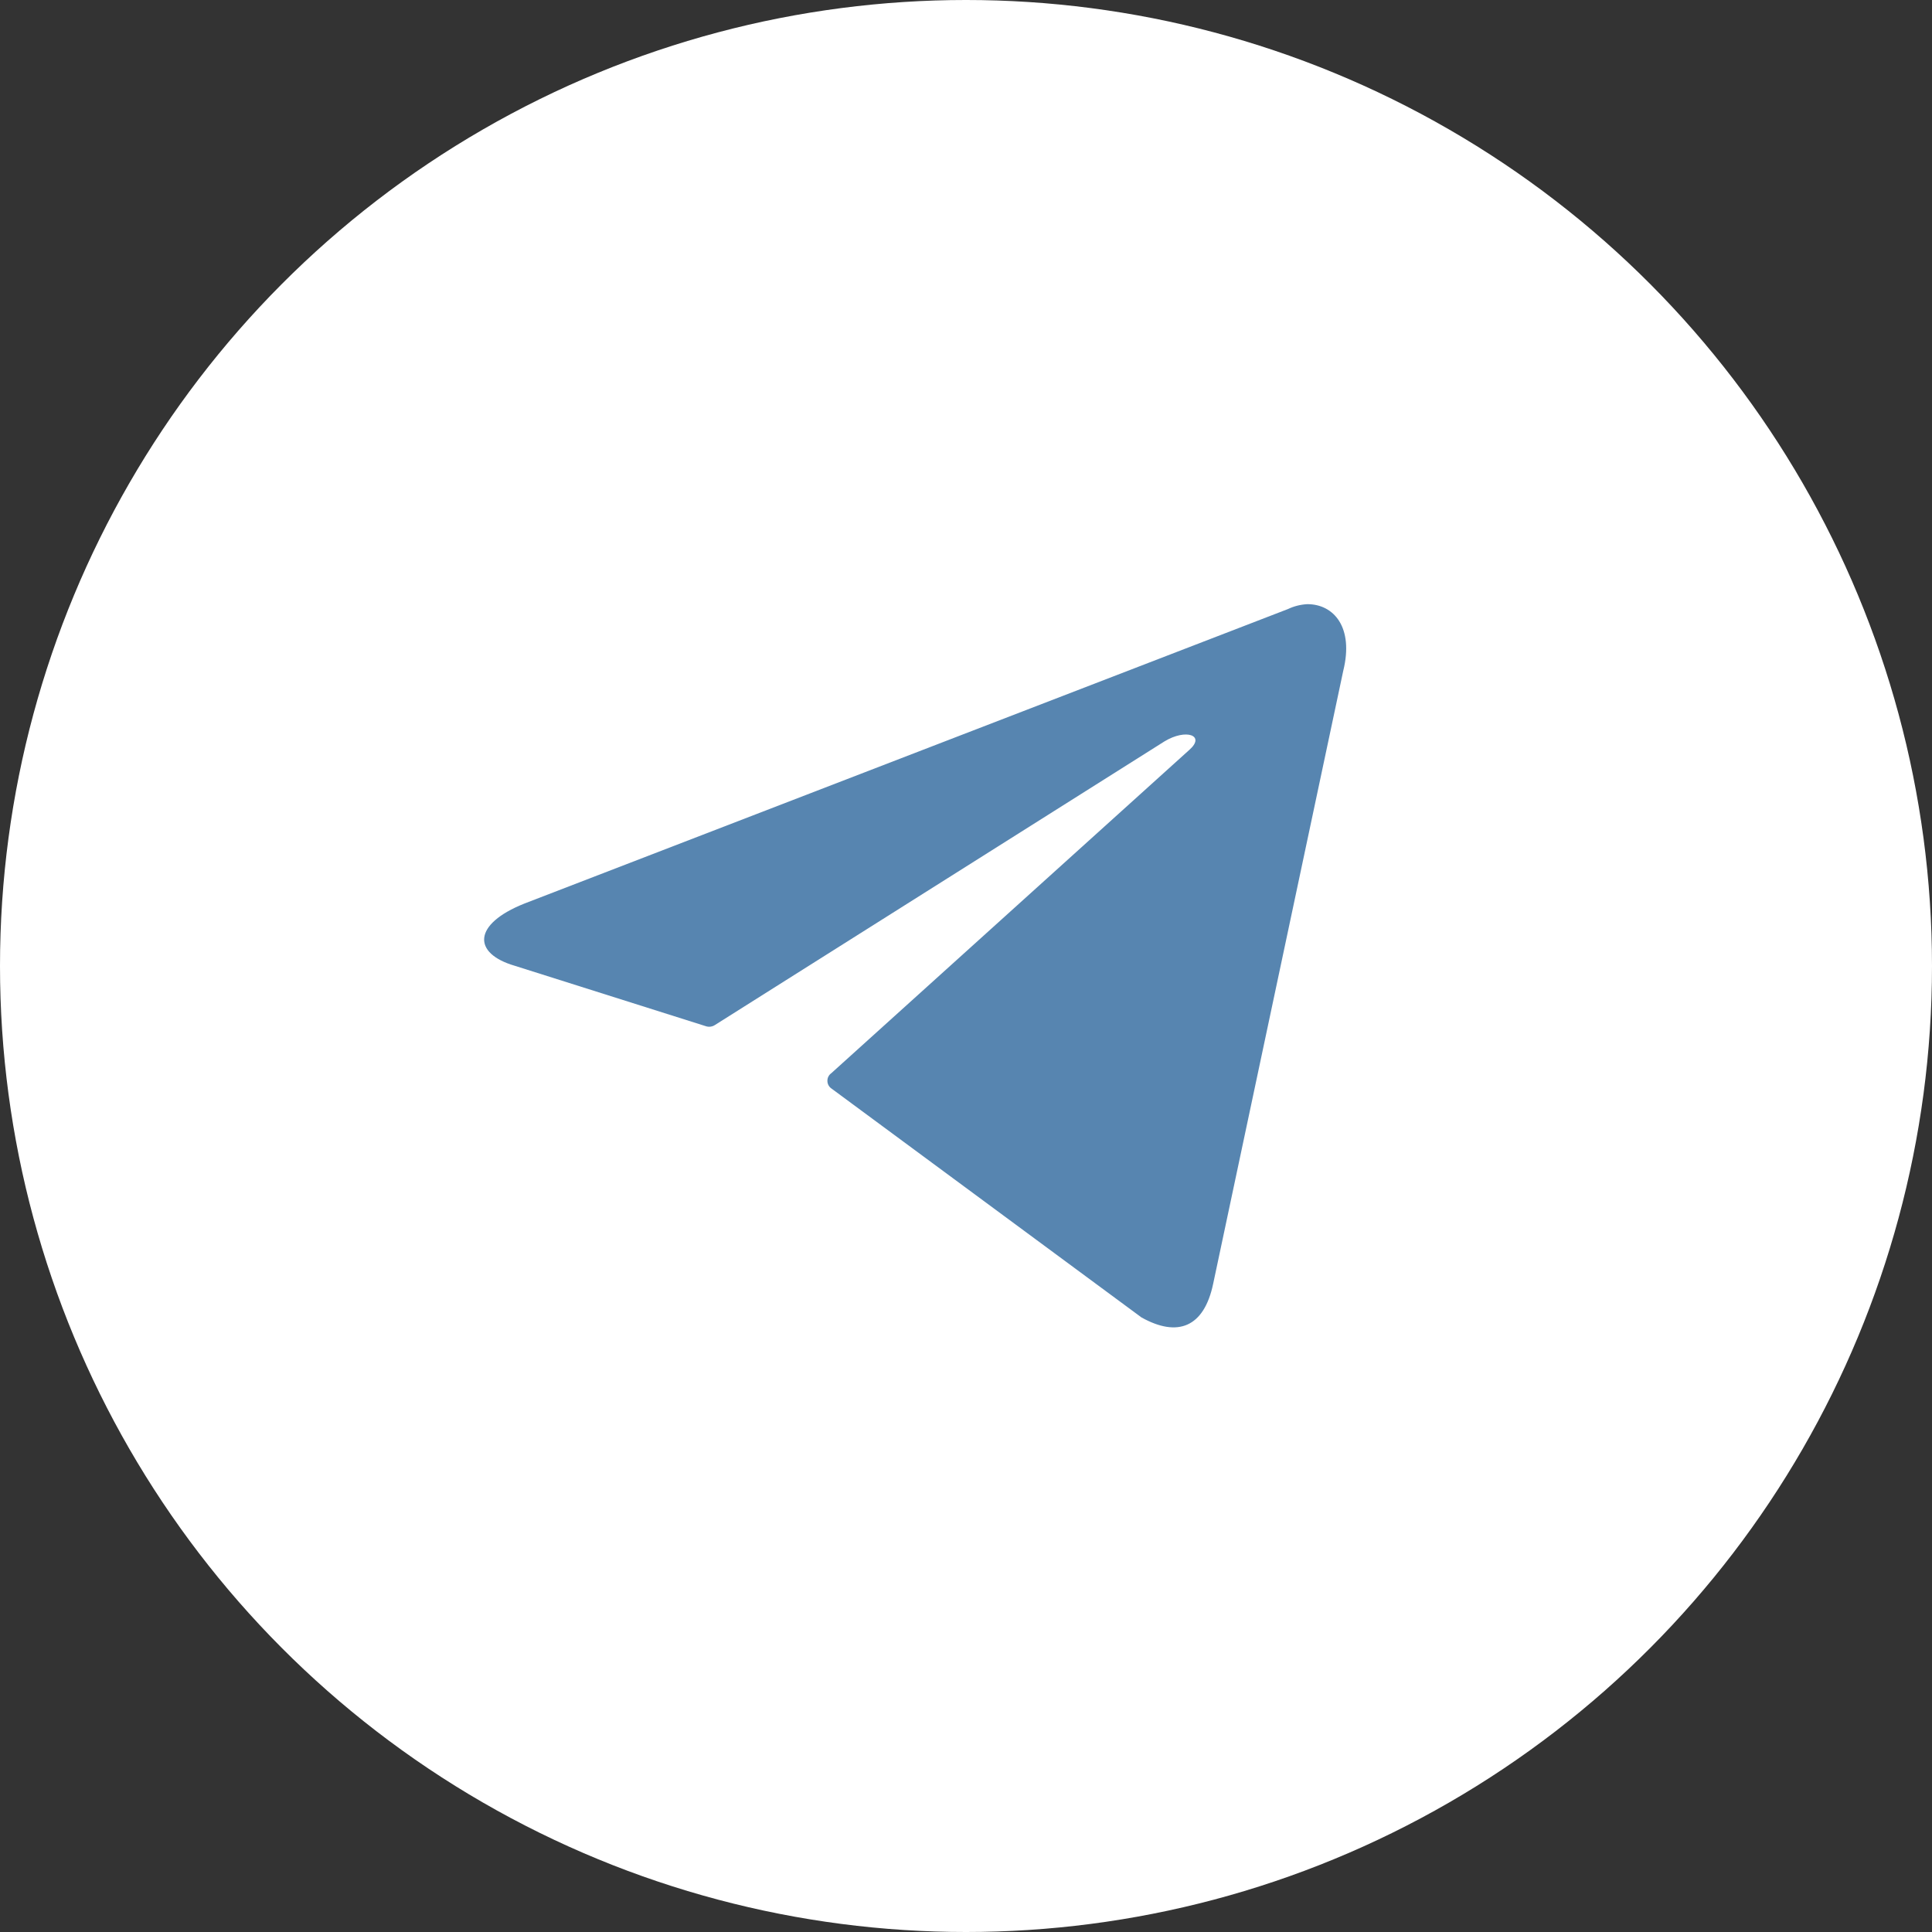
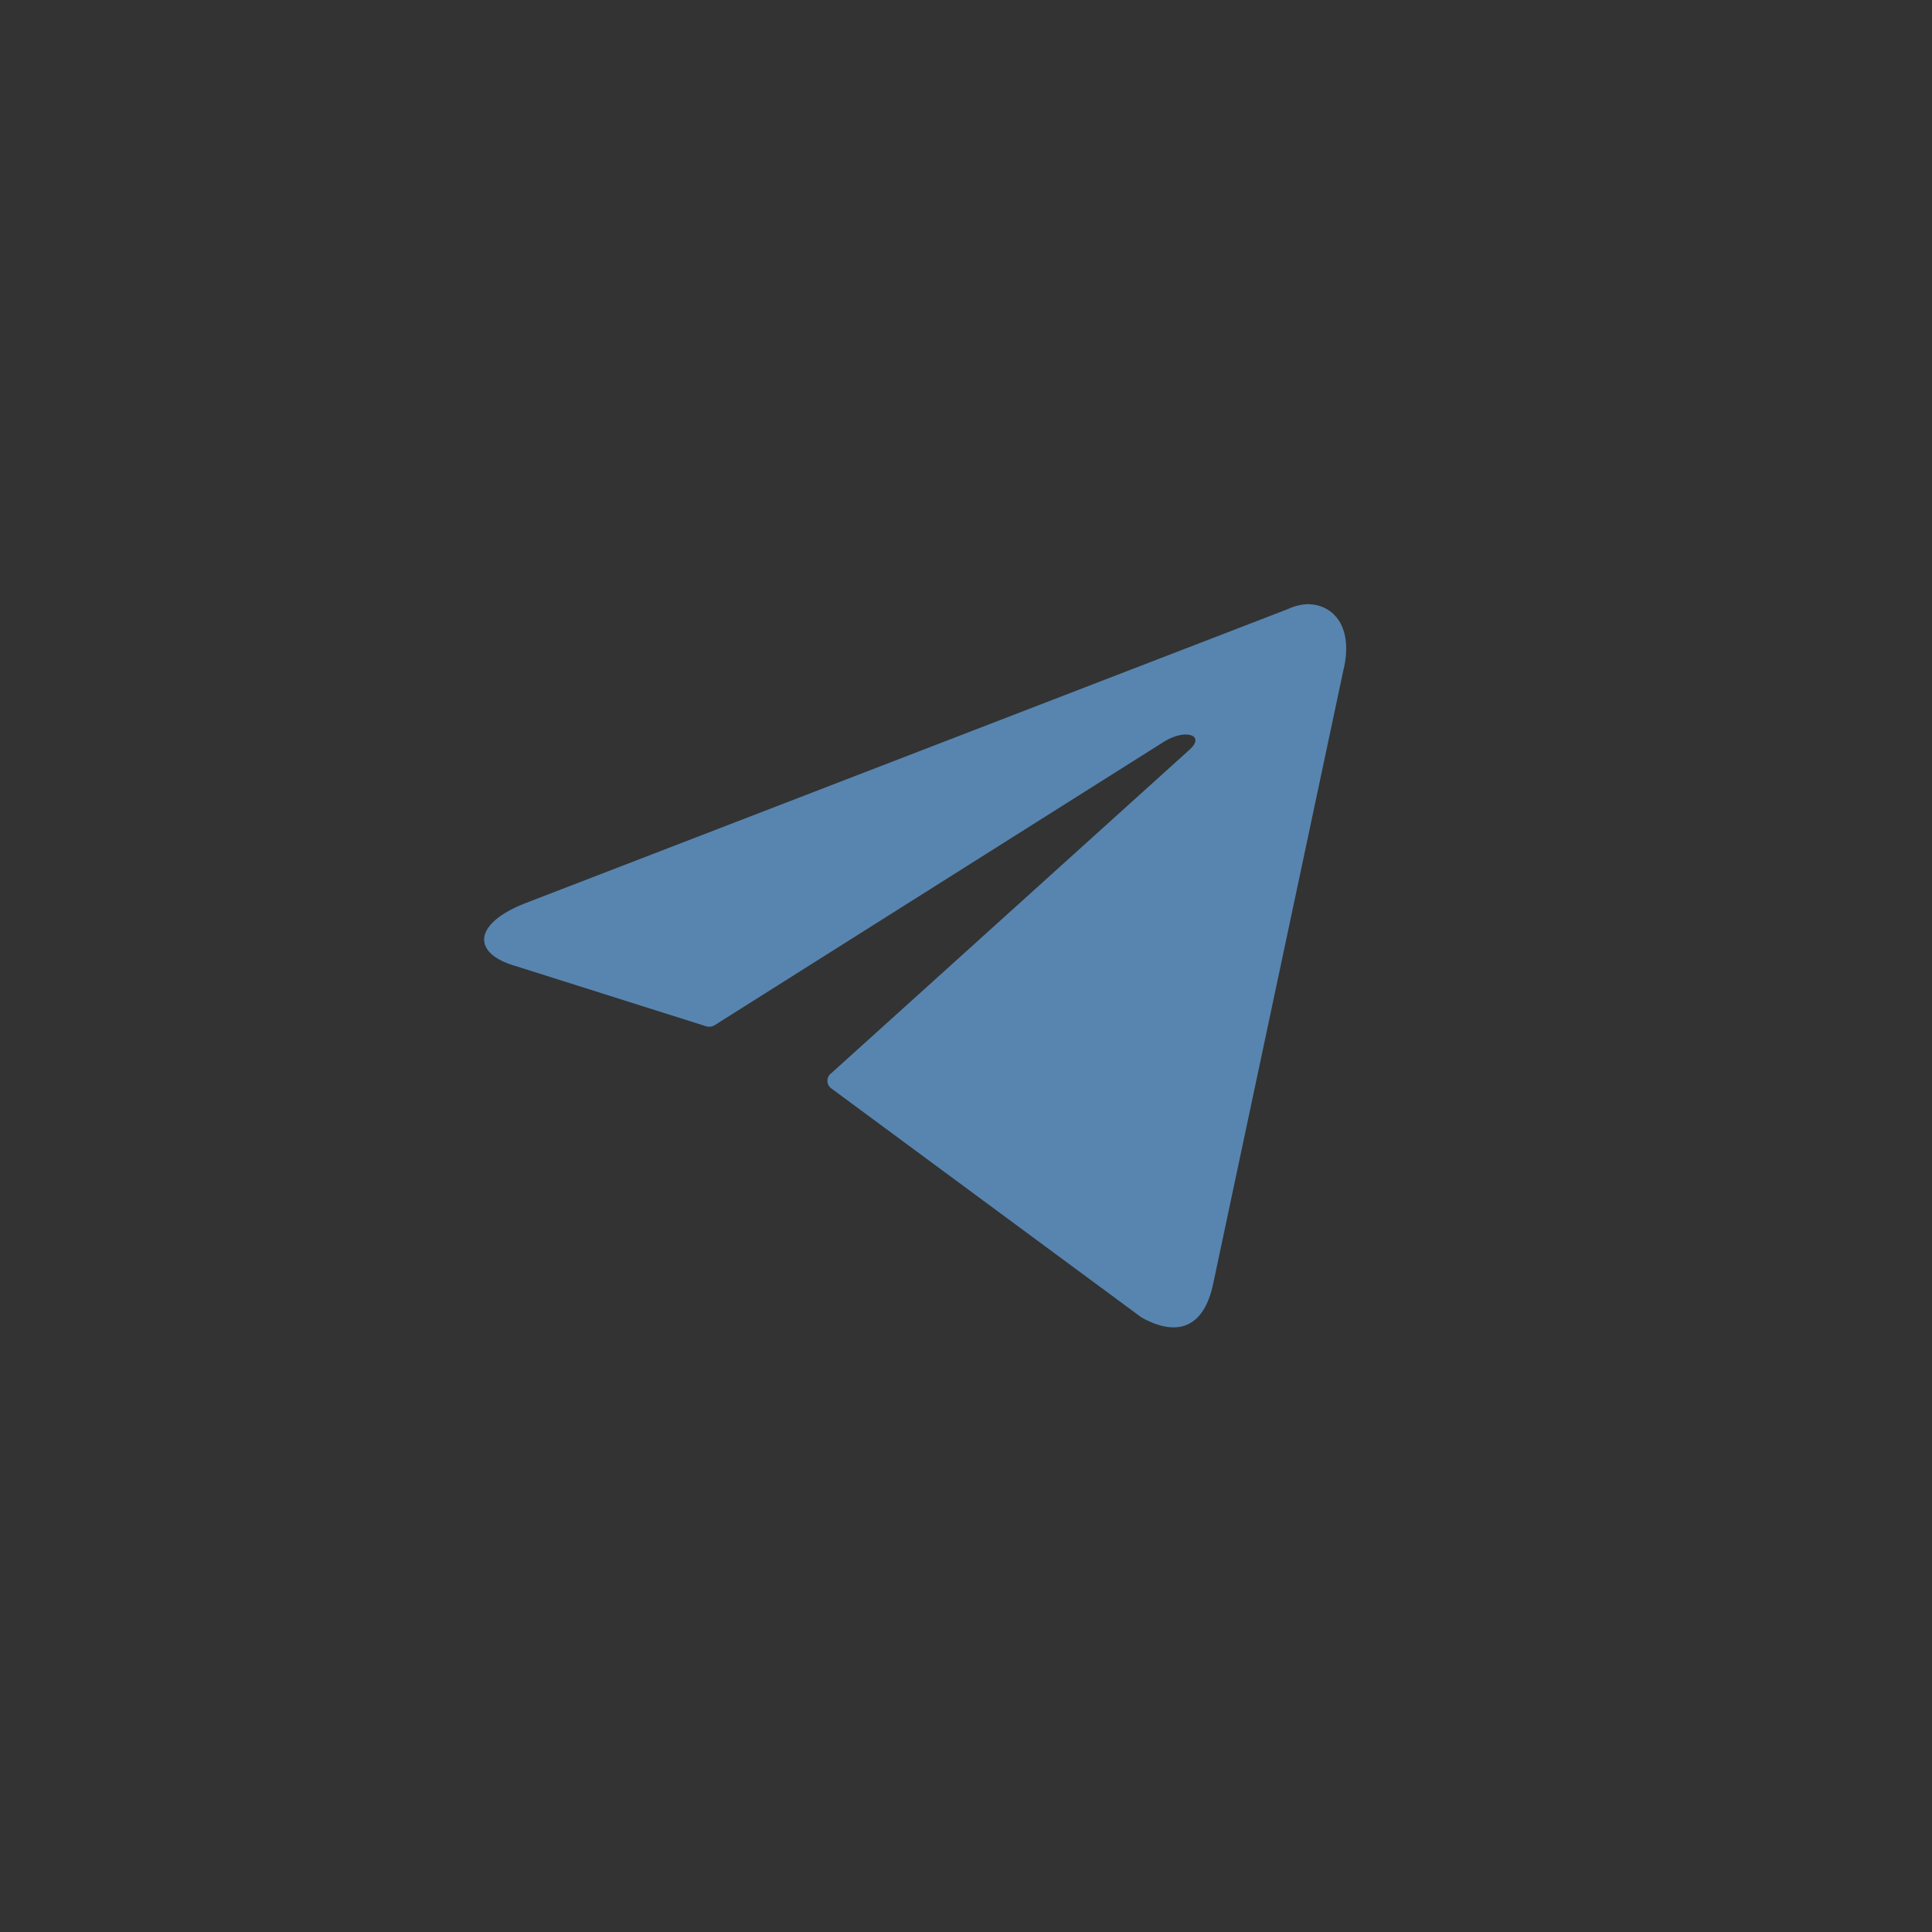
<svg xmlns="http://www.w3.org/2000/svg" width="38" height="38" viewBox="0 0 38 38" fill="none">
  <rect x="0" y="0" width="38" height="38" fill="#333333" stroke="none" />
-   <circle cx="19" cy="19" r="19" fill="white" />
  <path d="M25.714 11.883C26.236 11.883 26.631 12.341 26.42 13.194L23.862 25.248C23.683 26.105 23.166 26.311 22.451 25.912L16.35 21.407C16.326 21.39 16.307 21.368 16.294 21.342C16.28 21.316 16.274 21.287 16.274 21.258C16.274 21.229 16.28 21.2 16.294 21.174C16.307 21.148 16.326 21.126 16.35 21.109L23.395 14.747C23.715 14.463 23.326 14.326 22.904 14.582L14.063 20.16C14.036 20.178 14.006 20.189 13.974 20.193C13.942 20.197 13.91 20.194 13.88 20.183L10.126 18.996C9.292 18.753 9.292 18.18 10.314 17.772L25.333 11.979C25.453 11.922 25.582 11.89 25.714 11.883Z" fill="#5785B0" />
</svg>